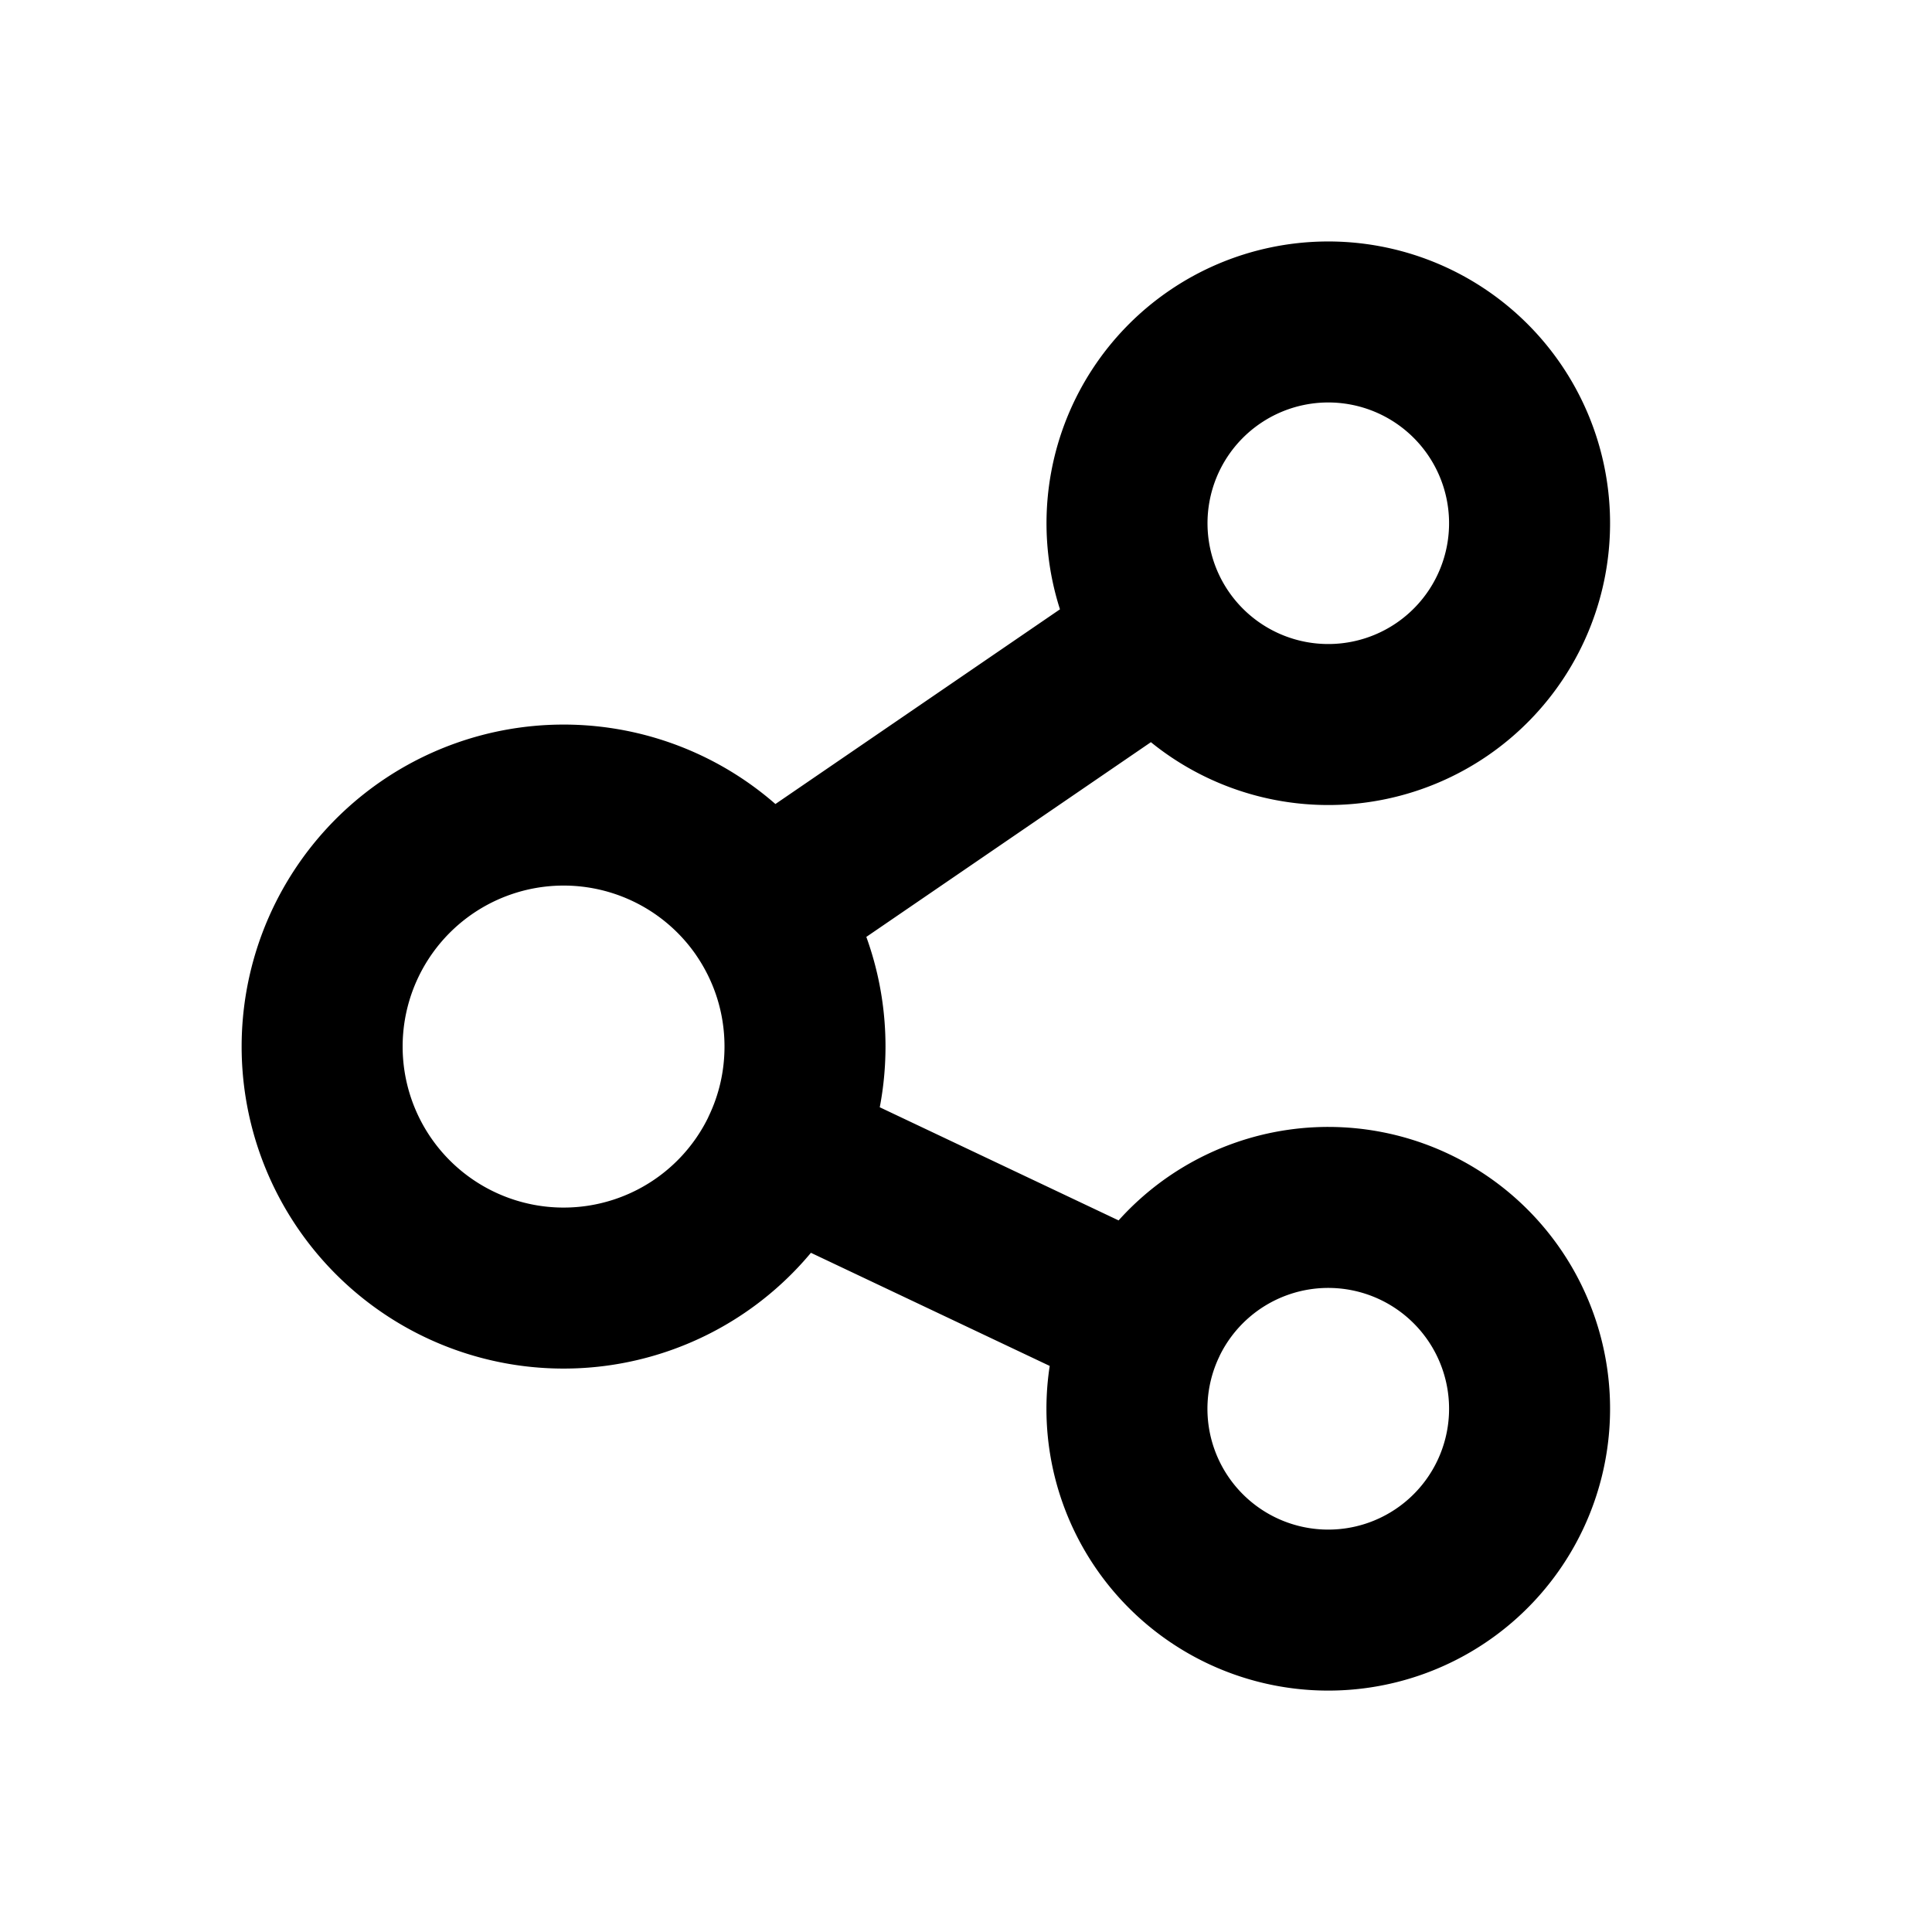
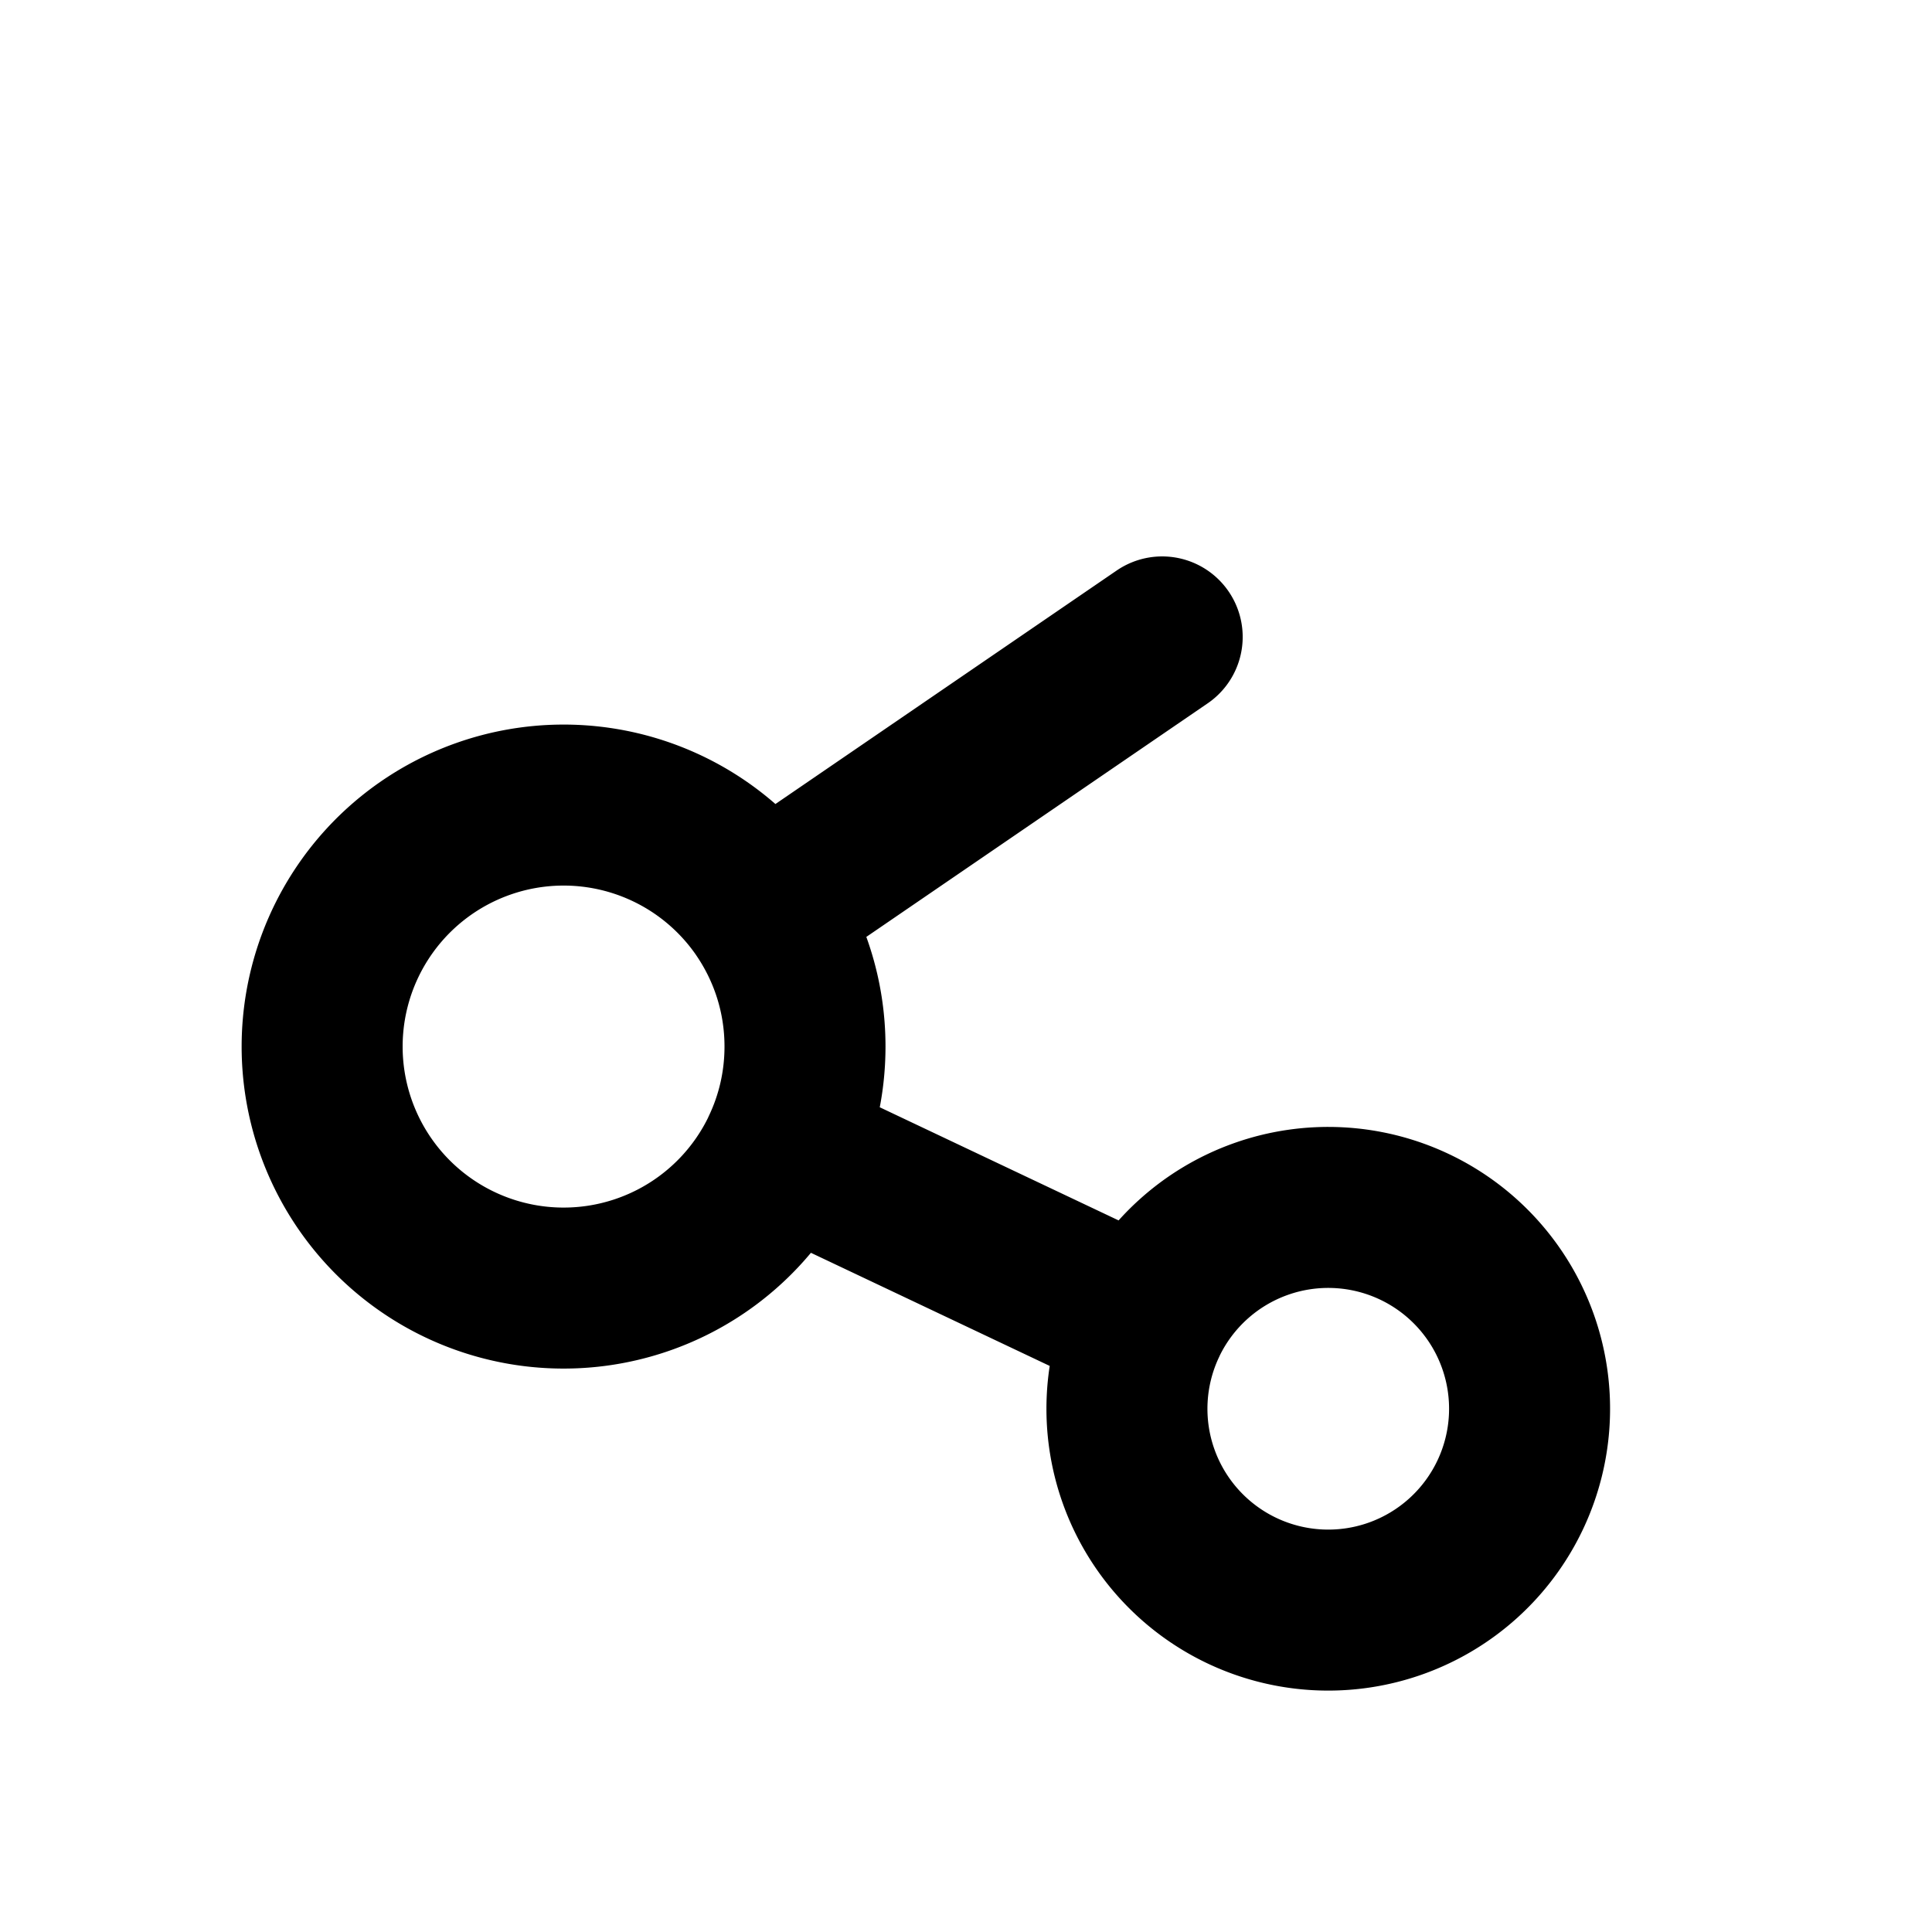
<svg xmlns="http://www.w3.org/2000/svg" width="800px" height="800px" viewBox="0 0 24 24" fill="none">
-   <path stroke="#000000" stroke-linecap="round" stroke-linejoin="round" stroke-width="2" d="M14.437 7.912a2.5 2.5 0 1 0 4.127-2.824 2.5 2.5 0 0 0-4.127 2.824Zm0 0-4.96 3.394m0 0a3 3 0 1 0 .236 2.979m-.237-2.98c.33.483.524 1.066.524 1.695 0 .46-.103.895-.288 1.285m0 0 4.528 2.145m0 0a2.5 2.5 0 1 0 4.52 2.141 2.5 2.5 0 0 0-4.52-2.142Z" />
+   <path stroke="#000000" stroke-linecap="round" stroke-linejoin="round" stroke-width="2" d="M14.437 7.912Zm0 0-4.96 3.394m0 0a3 3 0 1 0 .236 2.979m-.237-2.98c.33.483.524 1.066.524 1.695 0 .46-.103.895-.288 1.285m0 0 4.528 2.145m0 0a2.5 2.5 0 1 0 4.52 2.141 2.5 2.5 0 0 0-4.52-2.142Z" />
</svg>